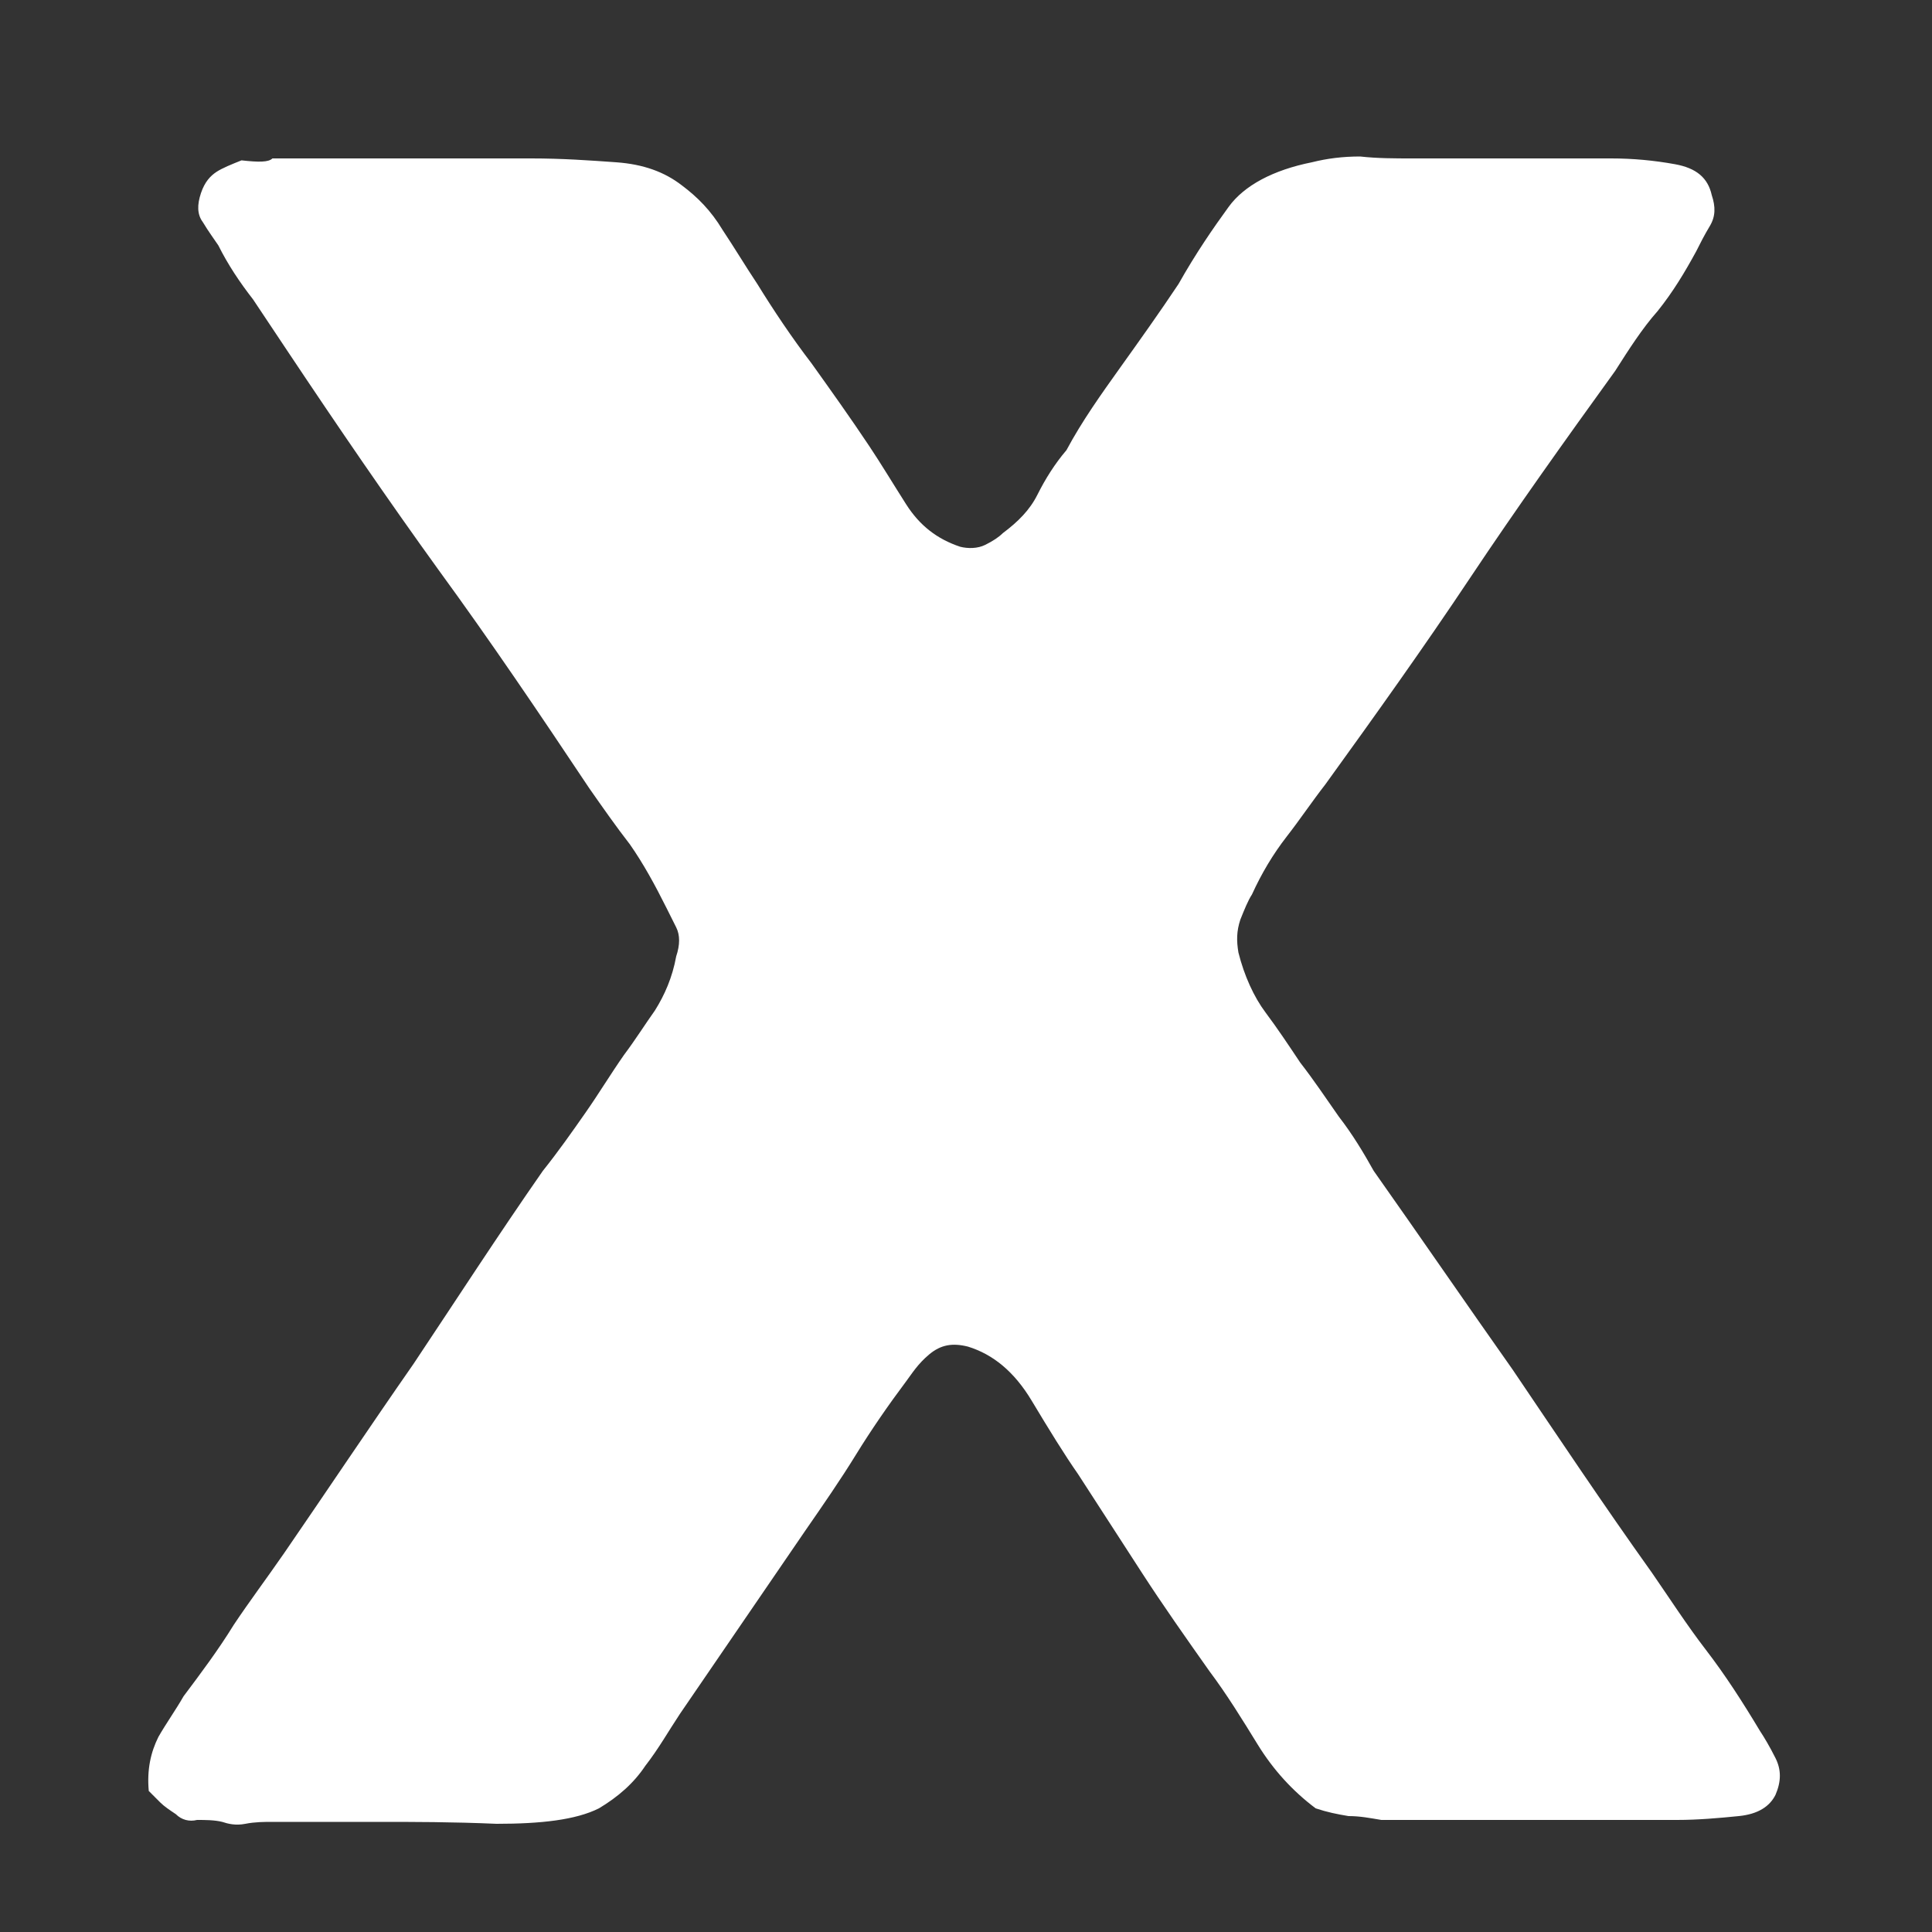
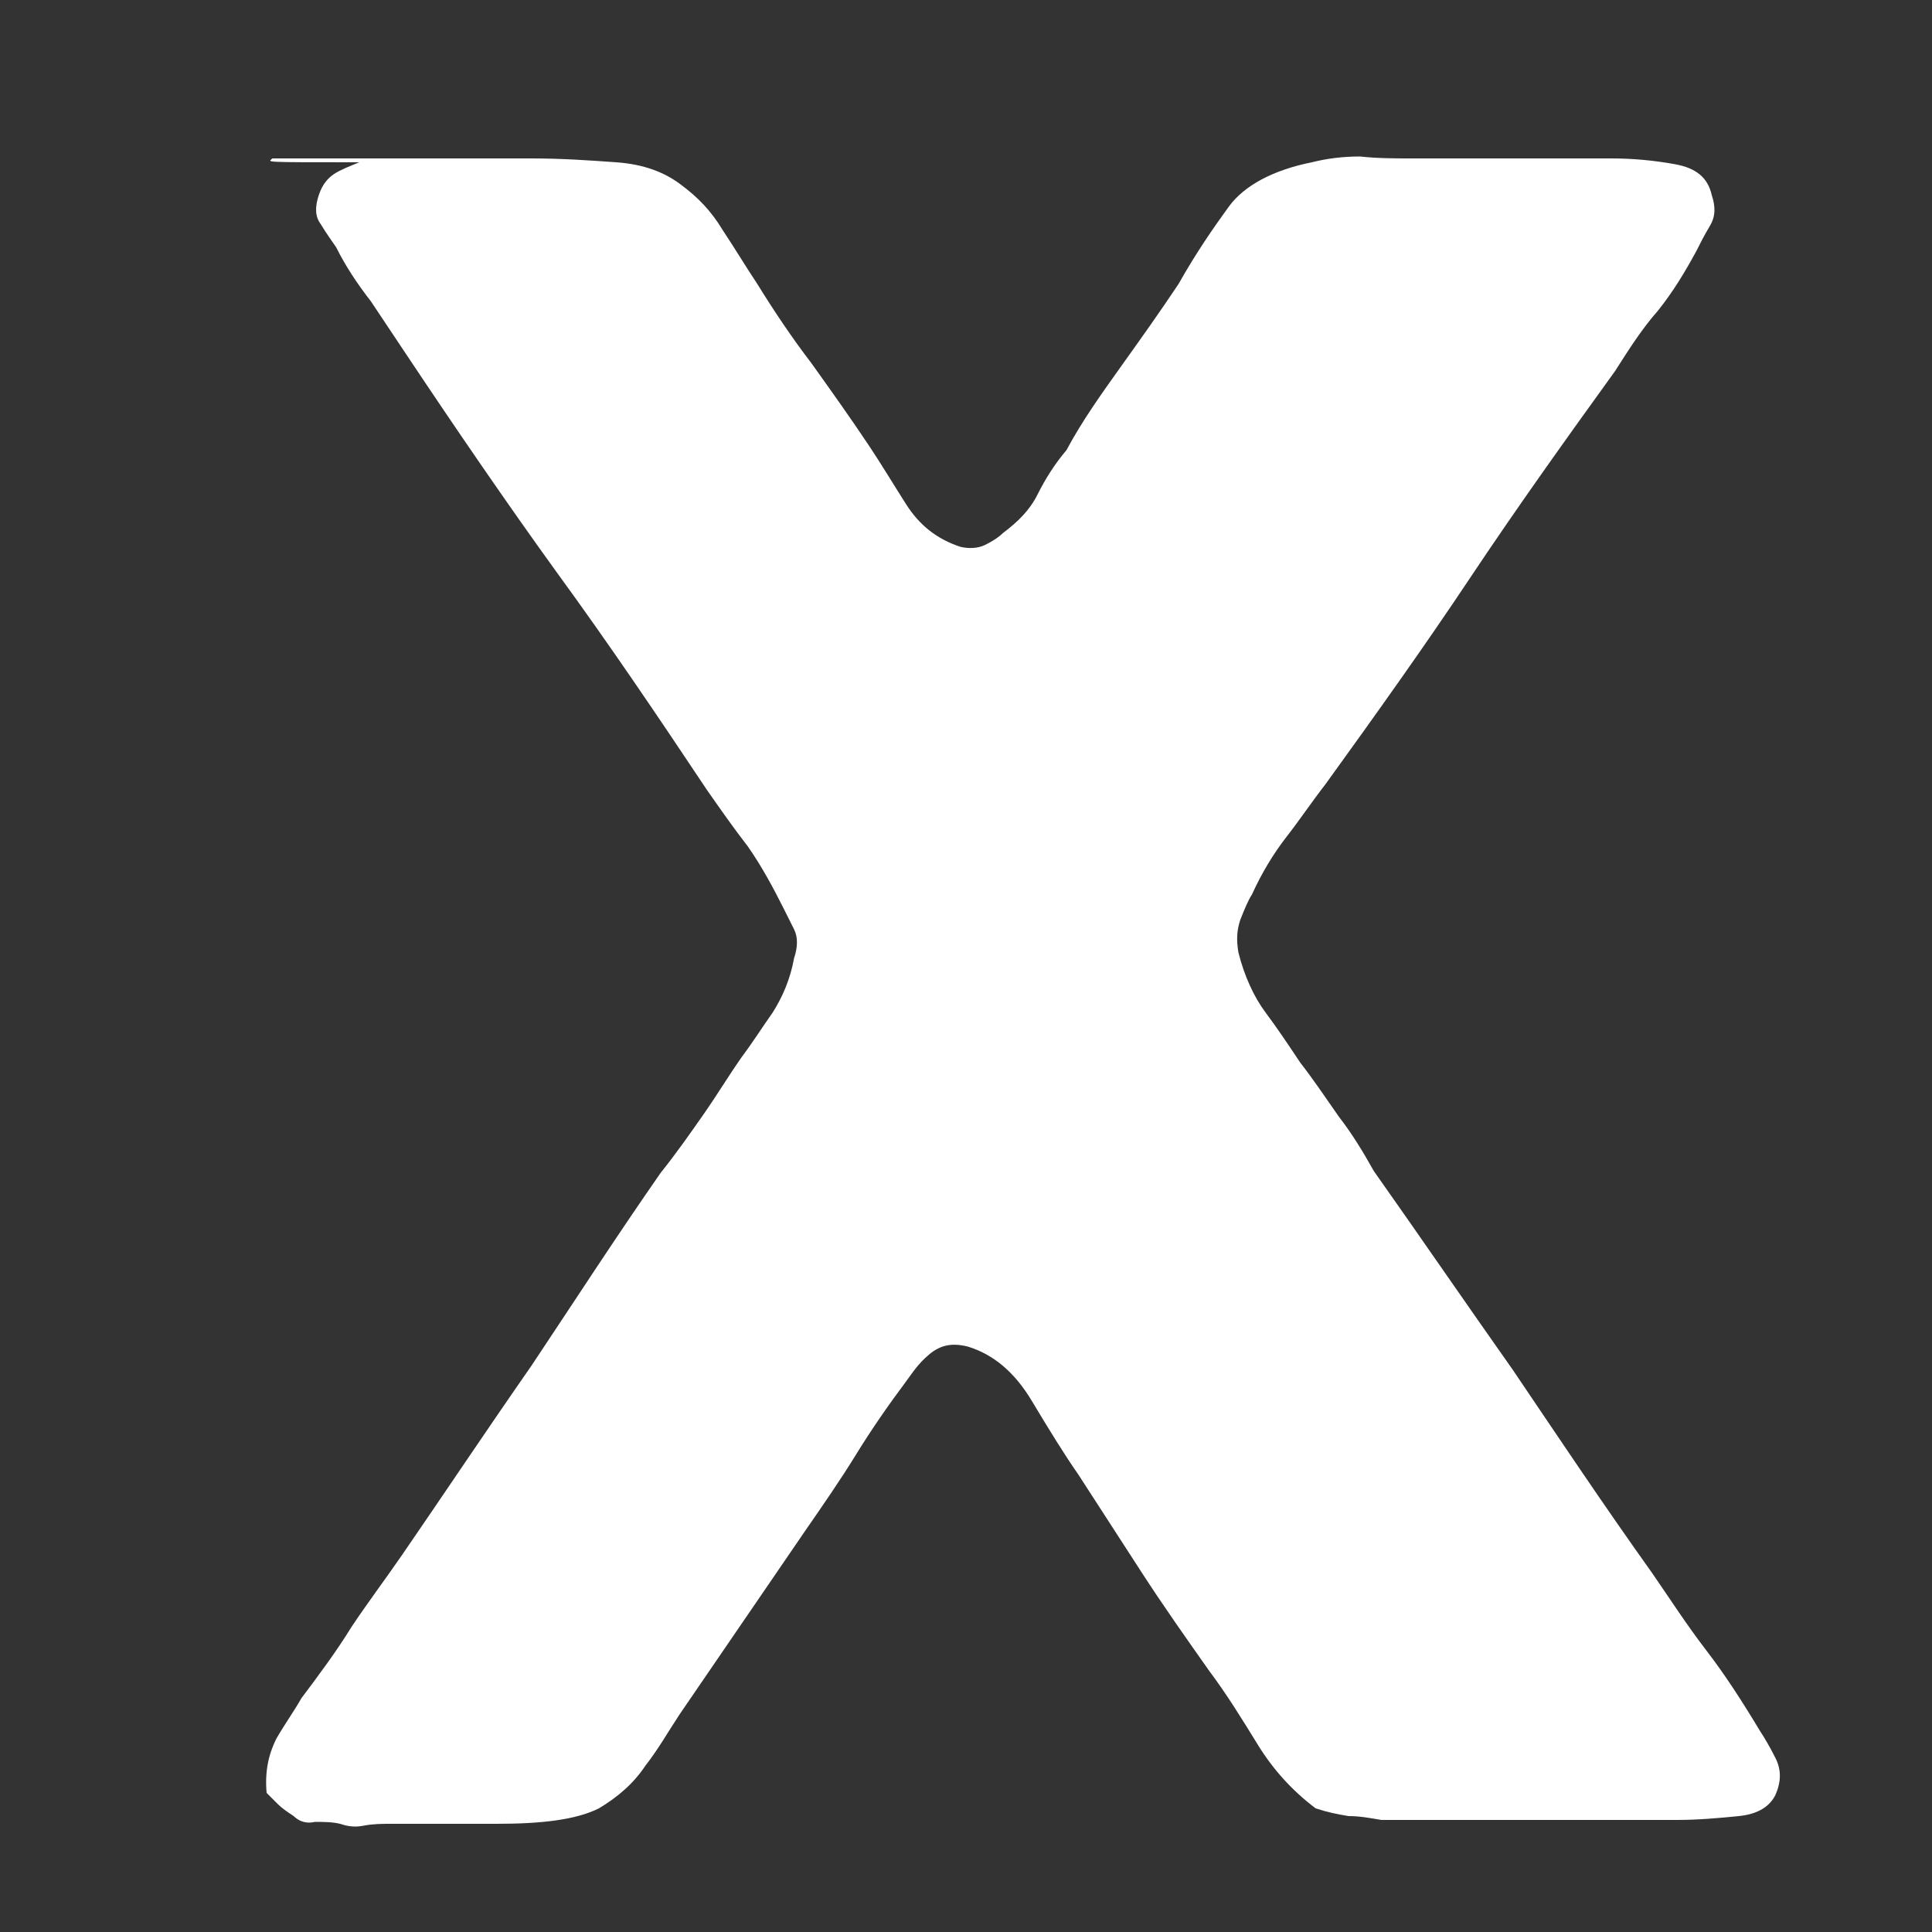
<svg xmlns="http://www.w3.org/2000/svg" version="1.1" id="Layer_1" x="0px" y="0px" viewBox="0 0 100 100" style="enable-background:new 0 0 100 100;" xml:space="preserve">
  <rect x="0" y="0" width="100" height="100" fill="#333333" stroke="none" />
  <style type="text/css">
	.st0{fill:#FFFFFF;}
</style>
  <g>
-     <path class="st0" d="M14.1,8.2h13.4c1.6,0,3,0.1,4.4,0.2c1.4,0.1,2.5,0.5,3.4,1.2c0.8,0.6,1.5,1.3,2.1,2.3c0.6,0.9,1.2,1.9,1.8,2.8   C40,16,41,17.5,42,18.8c1,1.4,2,2.8,3,4.3c0.6,0.9,1.2,1.9,1.9,3c0.7,1.1,1.6,1.8,2.8,2.2c0.4,0.1,0.9,0.1,1.3-0.1   c0.4-0.2,0.7-0.4,0.9-0.6c0.8-0.6,1.4-1.2,1.8-2c0.4-0.8,0.9-1.6,1.5-2.3C56,21.8,57,20.4,58,19c1-1.4,2-2.8,3-4.3   c0.9-1.6,1.8-2.9,2.6-4c0.8-1.1,2.3-1.9,4.3-2.3c0.8-0.2,1.6-0.3,2.5-0.3c0.9,0.1,1.8,0.1,2.7,0.1h10.3c1.1,0,2.2,0.1,3.3,0.3   c1.1,0.2,1.7,0.7,1.9,1.6c0.2,0.6,0.2,1.1-0.1,1.6c-0.3,0.5-0.5,0.9-0.7,1.3c-0.6,1.1-1.2,2.1-2,3.1c-0.8,0.9-1.5,2-2.2,3.1   c-2.6,3.6-5.1,7.1-7.5,10.7c-2.4,3.6-4.9,7.1-7.5,10.7c-0.7,0.9-1.3,1.8-2,2.7c-0.7,0.9-1.3,1.9-1.8,3c-0.2,0.3-0.4,0.8-0.6,1.3   c-0.2,0.6-0.2,1.1-0.1,1.7c0.3,1.2,0.8,2.3,1.4,3.1c0.6,0.8,1.2,1.7,1.8,2.6c0.7,0.9,1.3,1.8,2,2.8c0.7,0.9,1.3,1.9,1.8,2.8   c2.4,3.4,4.8,6.9,7.2,10.3c2.3,3.4,4.7,7,7.2,10.5c0.9,1.3,1.8,2.7,2.8,4c1,1.3,1.9,2.7,2.8,4.2c0.2,0.3,0.5,0.8,0.8,1.4   c0.3,0.6,0.3,1.2,0,1.9C91.6,93.5,91,93.9,90,94c-1,0.1-2.1,0.2-3.2,0.2H71.5c-0.6-0.1-1.1-0.2-1.7-0.2c-0.6-0.1-1.1-0.2-1.7-0.4   c-1.2-0.9-2.2-2-3-3.3c-0.8-1.3-1.6-2.6-2.5-3.8c-1.2-1.7-2.4-3.4-3.5-5.1c-1.1-1.7-2.2-3.4-3.3-5.1c-0.7-1-1.5-2.3-2.4-3.8   s-2-2.4-3.3-2.8c-0.8-0.2-1.4-0.1-2,0.4c-0.6,0.5-0.9,1-1.2,1.4c-0.9,1.2-1.8,2.5-2.6,3.8c-0.8,1.3-1.7,2.6-2.6,3.9l-6.5,9.5   c-0.6,0.9-1.1,1.8-1.8,2.7c-0.6,0.9-1.4,1.6-2.4,2.2c-1.2,0.6-3,0.8-5.3,0.8c-2.3-0.1-4.3-0.1-6.1-0.1h-5.5c-0.4,0-0.9,0-1.4,0.1   c-0.5,0.1-0.9,0-1.2-0.1c-0.4-0.1-0.9-0.1-1.3-0.1c-0.4,0.1-0.8,0-1.1-0.3c-0.3-0.2-0.6-0.4-0.8-0.6s-0.4-0.4-0.6-0.6   c-0.1-1.1,0.1-2,0.5-2.8c0.4-0.7,0.9-1.4,1.3-2.1c0.9-1.2,1.8-2.4,2.6-3.7c0.8-1.2,1.7-2.4,2.6-3.7c2.2-3.2,4.4-6.5,6.7-9.8   c2.2-3.3,4.4-6.7,6.7-10c0.8-1,1.5-2,2.2-3c0.7-1,1.3-2,2-3c0.6-0.8,1.1-1.6,1.6-2.3c0.5-0.8,0.9-1.7,1.1-2.8   c0.2-0.6,0.2-1.1,0-1.5c-0.2-0.4-0.4-0.8-0.5-1c-0.6-1.2-1.2-2.3-1.9-3.3c-0.7-0.9-1.4-1.9-2.1-2.9c-2.6-3.9-5.1-7.6-7.8-11.3   c-2.6-3.6-5.2-7.4-7.8-11.3c-0.6-0.9-1.2-1.8-1.8-2.7c-0.7-0.9-1.3-1.8-1.8-2.8c-0.2-0.3-0.5-0.7-0.8-1.2c-0.3-0.4-0.3-0.9-0.1-1.5   c0.2-0.6,0.5-0.9,0.8-1.1c0.3-0.2,0.8-0.4,1.3-0.6C13.4,8.4,13.9,8.4,14.1,8.2z" />
+     <path class="st0" d="M14.1,8.2h13.4c1.6,0,3,0.1,4.4,0.2c1.4,0.1,2.5,0.5,3.4,1.2c0.8,0.6,1.5,1.3,2.1,2.3c0.6,0.9,1.2,1.9,1.8,2.8   C40,16,41,17.5,42,18.8c1,1.4,2,2.8,3,4.3c0.6,0.9,1.2,1.9,1.9,3c0.7,1.1,1.6,1.8,2.8,2.2c0.4,0.1,0.9,0.1,1.3-0.1   c0.4-0.2,0.7-0.4,0.9-0.6c0.8-0.6,1.4-1.2,1.8-2c0.4-0.8,0.9-1.6,1.5-2.3C56,21.8,57,20.4,58,19c1-1.4,2-2.8,3-4.3   c0.9-1.6,1.8-2.9,2.6-4c0.8-1.1,2.3-1.9,4.3-2.3c0.8-0.2,1.6-0.3,2.5-0.3c0.9,0.1,1.8,0.1,2.7,0.1h10.3c1.1,0,2.2,0.1,3.3,0.3   c1.1,0.2,1.7,0.7,1.9,1.6c0.2,0.6,0.2,1.1-0.1,1.6c-0.3,0.5-0.5,0.9-0.7,1.3c-0.6,1.1-1.2,2.1-2,3.1c-0.8,0.9-1.5,2-2.2,3.1   c-2.6,3.6-5.1,7.1-7.5,10.7c-2.4,3.6-4.9,7.1-7.5,10.7c-0.7,0.9-1.3,1.8-2,2.7c-0.7,0.9-1.3,1.9-1.8,3c-0.2,0.3-0.4,0.8-0.6,1.3   c-0.2,0.6-0.2,1.1-0.1,1.7c0.3,1.2,0.8,2.3,1.4,3.1c0.6,0.8,1.2,1.7,1.8,2.6c0.7,0.9,1.3,1.8,2,2.8c0.7,0.9,1.3,1.9,1.8,2.8   c2.4,3.4,4.8,6.9,7.2,10.3c2.3,3.4,4.7,7,7.2,10.5c0.9,1.3,1.8,2.7,2.8,4c1,1.3,1.9,2.7,2.8,4.2c0.2,0.3,0.5,0.8,0.8,1.4   c0.3,0.6,0.3,1.2,0,1.9C91.6,93.5,91,93.9,90,94c-1,0.1-2.1,0.2-3.2,0.2H71.5c-0.6-0.1-1.1-0.2-1.7-0.2c-0.6-0.1-1.1-0.2-1.7-0.4   c-1.2-0.9-2.2-2-3-3.3c-0.8-1.3-1.6-2.6-2.5-3.8c-1.2-1.7-2.4-3.4-3.5-5.1c-1.1-1.7-2.2-3.4-3.3-5.1c-0.7-1-1.5-2.3-2.4-3.8   s-2-2.4-3.3-2.8c-0.8-0.2-1.4-0.1-2,0.4c-0.6,0.5-0.9,1-1.2,1.4c-0.9,1.2-1.8,2.5-2.6,3.8c-0.8,1.3-1.7,2.6-2.6,3.9l-6.5,9.5   c-0.6,0.9-1.1,1.8-1.8,2.7c-0.6,0.9-1.4,1.6-2.4,2.2c-1.2,0.6-3,0.8-5.3,0.8h-5.5c-0.4,0-0.9,0-1.4,0.1   c-0.5,0.1-0.9,0-1.2-0.1c-0.4-0.1-0.9-0.1-1.3-0.1c-0.4,0.1-0.8,0-1.1-0.3c-0.3-0.2-0.6-0.4-0.8-0.6s-0.4-0.4-0.6-0.6   c-0.1-1.1,0.1-2,0.5-2.8c0.4-0.7,0.9-1.4,1.3-2.1c0.9-1.2,1.8-2.4,2.6-3.7c0.8-1.2,1.7-2.4,2.6-3.7c2.2-3.2,4.4-6.5,6.7-9.8   c2.2-3.3,4.4-6.7,6.7-10c0.8-1,1.5-2,2.2-3c0.7-1,1.3-2,2-3c0.6-0.8,1.1-1.6,1.6-2.3c0.5-0.8,0.9-1.7,1.1-2.8   c0.2-0.6,0.2-1.1,0-1.5c-0.2-0.4-0.4-0.8-0.5-1c-0.6-1.2-1.2-2.3-1.9-3.3c-0.7-0.9-1.4-1.9-2.1-2.9c-2.6-3.9-5.1-7.6-7.8-11.3   c-2.6-3.6-5.2-7.4-7.8-11.3c-0.6-0.9-1.2-1.8-1.8-2.7c-0.7-0.9-1.3-1.8-1.8-2.8c-0.2-0.3-0.5-0.7-0.8-1.2c-0.3-0.4-0.3-0.9-0.1-1.5   c0.2-0.6,0.5-0.9,0.8-1.1c0.3-0.2,0.8-0.4,1.3-0.6C13.4,8.4,13.9,8.4,14.1,8.2z" />
  </g>
</svg>